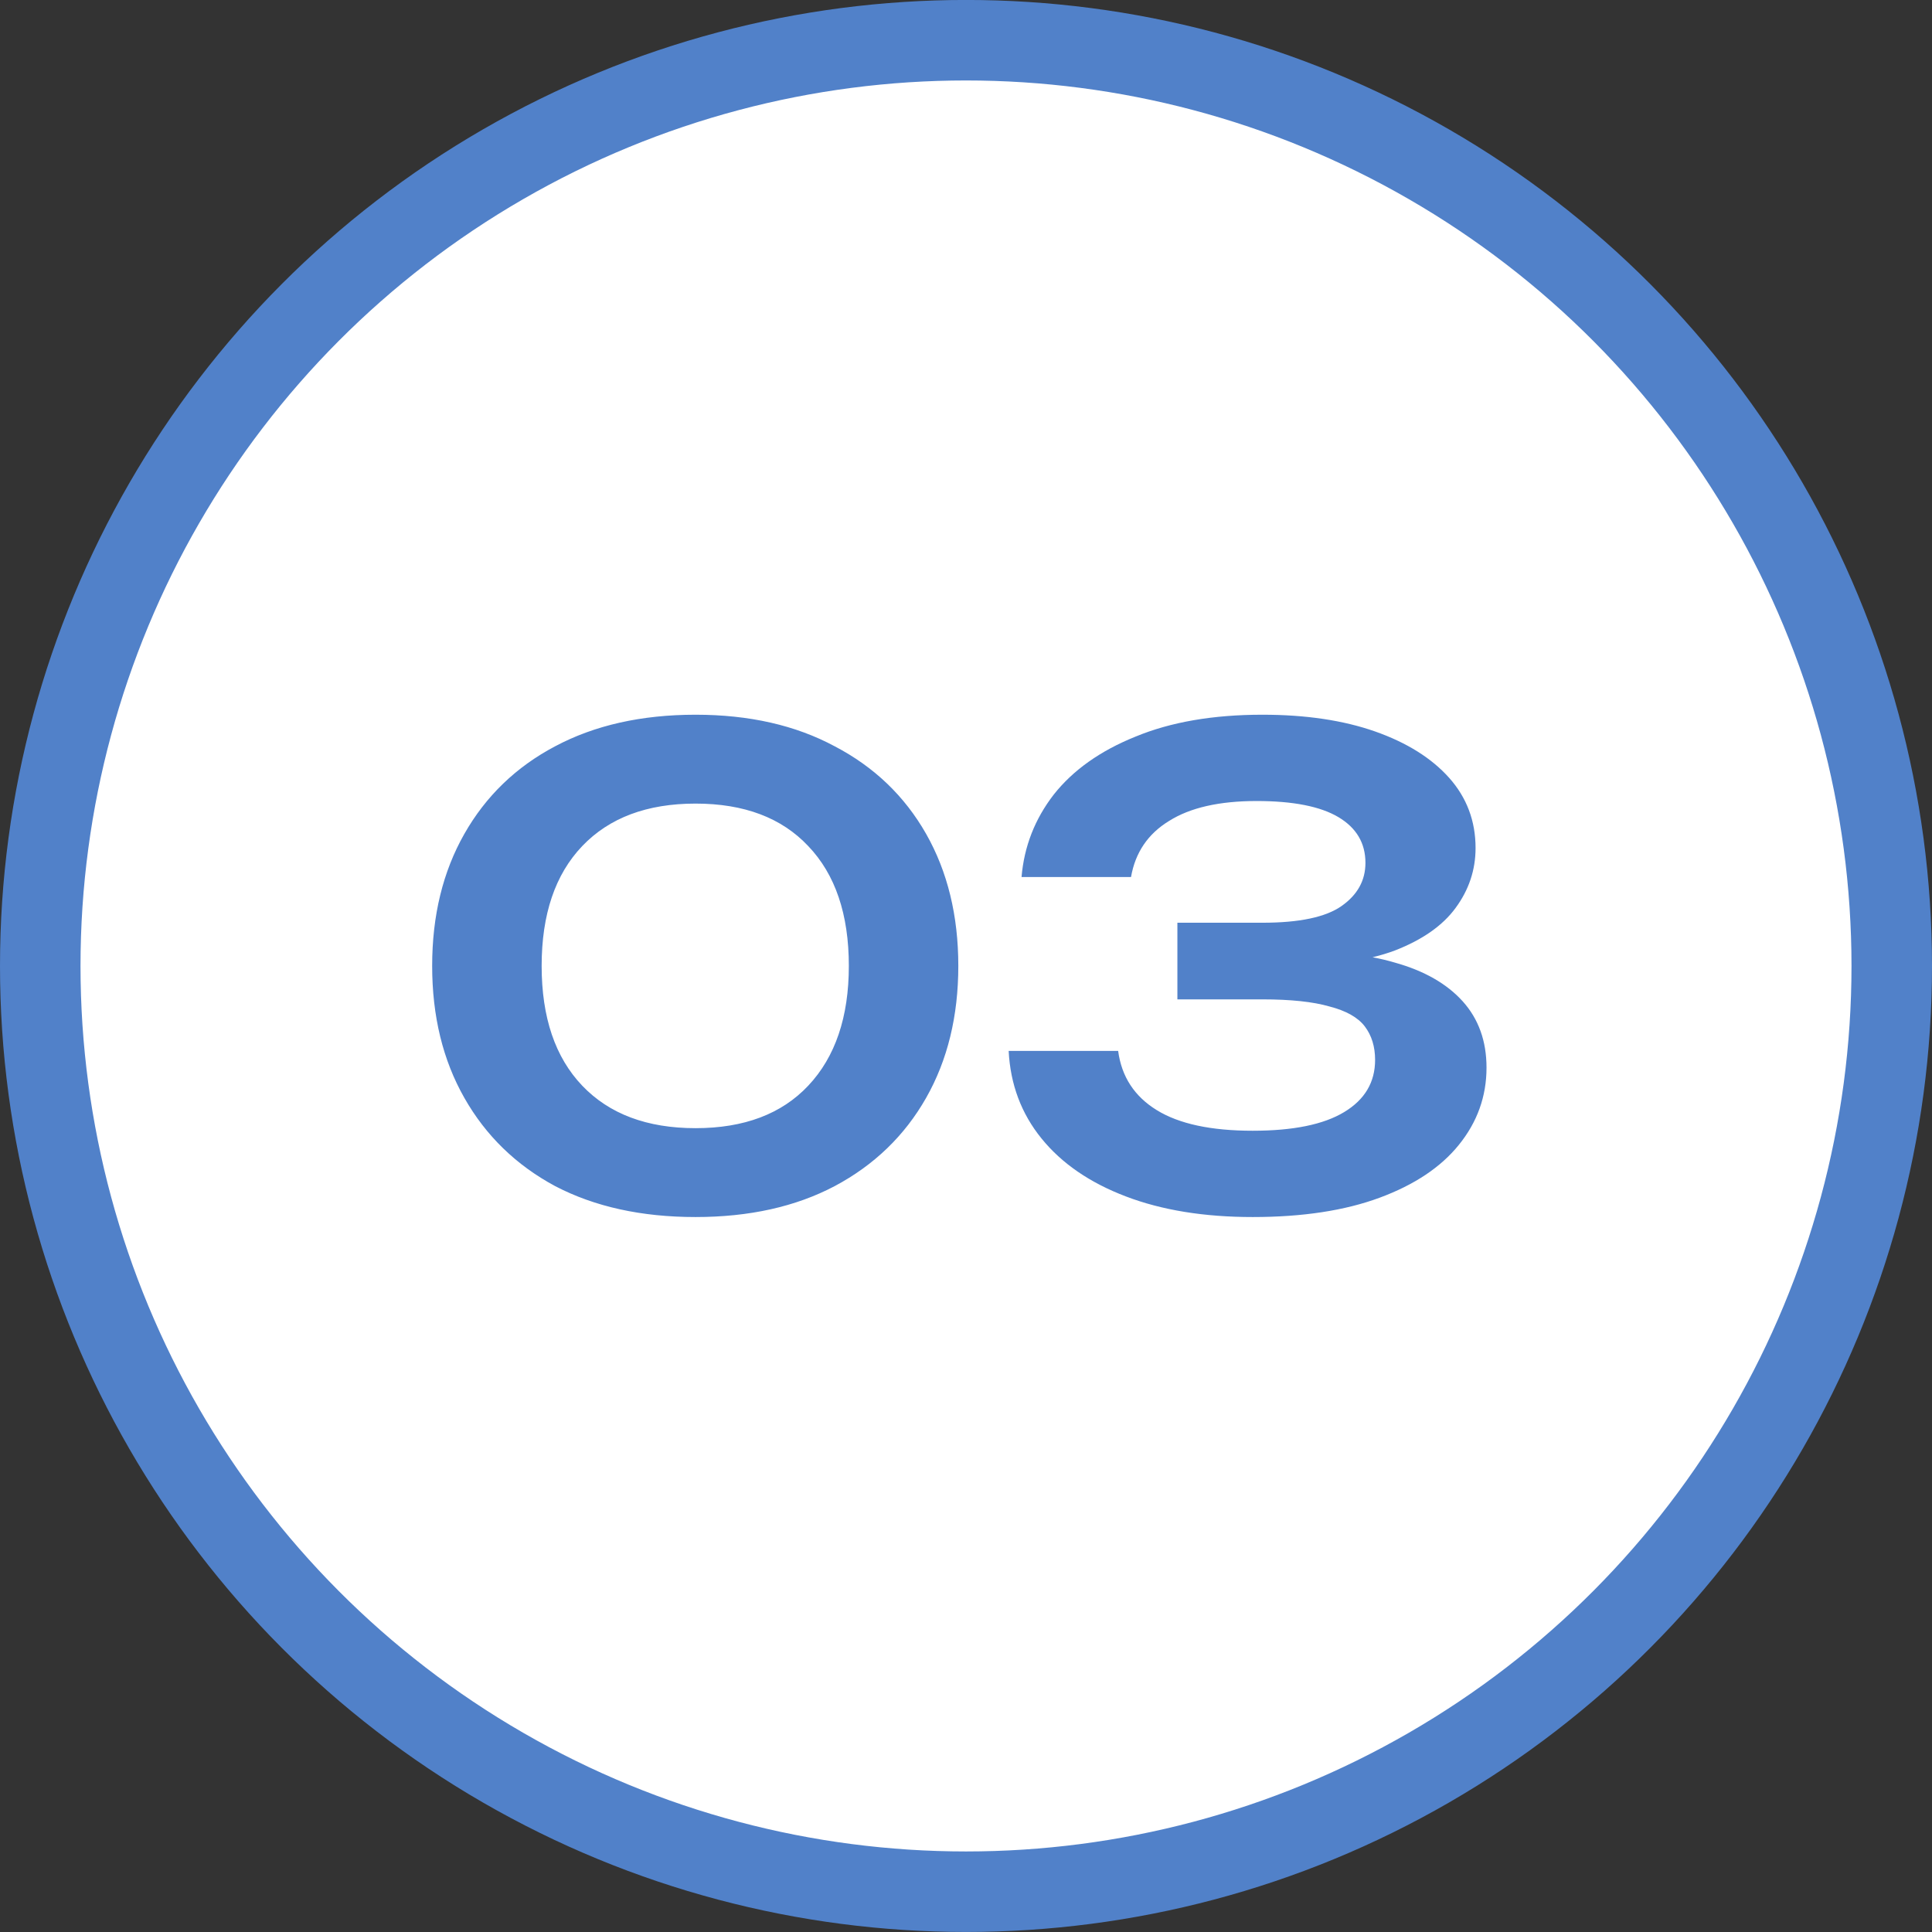
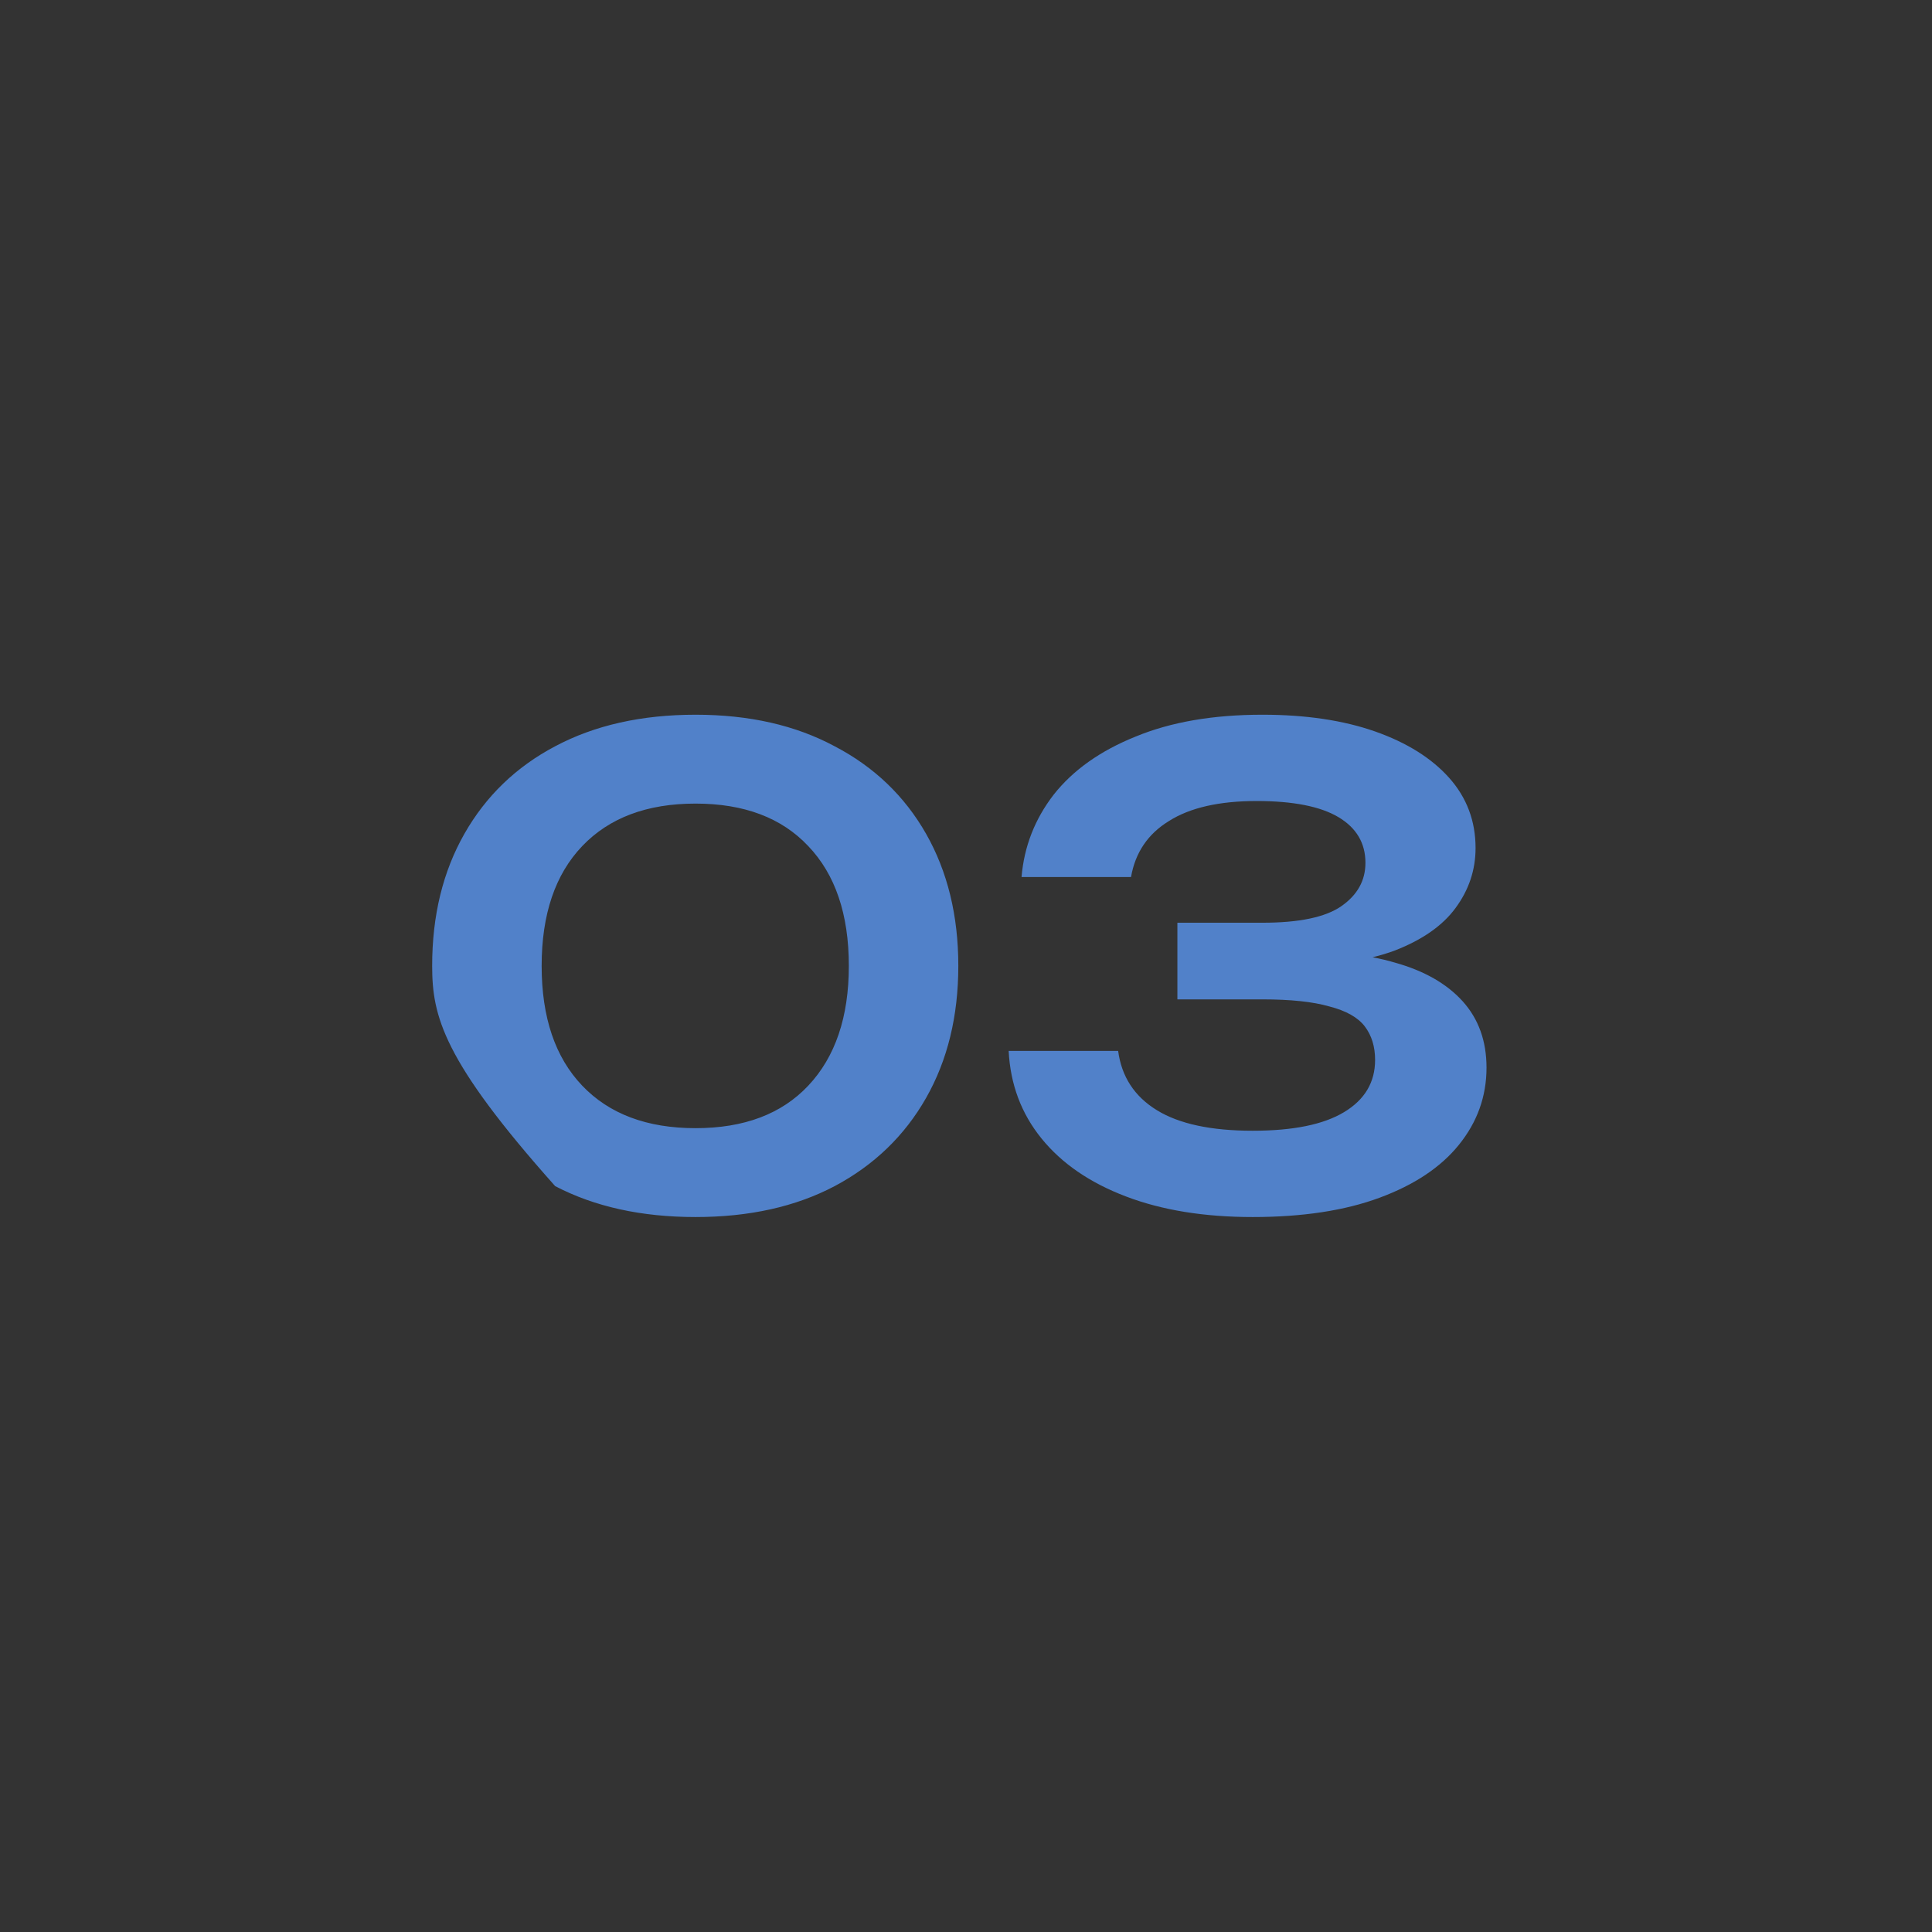
<svg xmlns="http://www.w3.org/2000/svg" width="48" height="48" viewBox="0 0 48 48" fill="none">
  <rect x="0" y="0" width="48" height="48" fill="#333333" stroke="none" />
-   <circle cx="24" cy="23.999" r="23" fill="white" stroke="#5181C9" stroke-width="2" />
-   <path d="M17.281 30.237C15.937 30.237 14.774 29.981 13.793 29.469C12.822 28.947 12.07 28.216 11.537 27.277C11.003 26.339 10.737 25.245 10.737 23.997C10.737 22.749 11.003 21.656 11.537 20.717C12.07 19.779 12.822 19.053 13.793 18.541C14.774 18.019 15.937 17.757 17.281 17.757C18.614 17.757 19.766 18.019 20.737 18.541C21.718 19.053 22.475 19.779 23.009 20.717C23.542 21.656 23.809 22.749 23.809 23.997C23.809 25.245 23.542 26.339 23.009 27.277C22.475 28.216 21.718 28.947 20.737 29.469C19.766 29.981 18.614 30.237 17.281 30.237ZM17.281 28.029C18.486 28.029 19.419 27.677 20.081 26.973C20.753 26.259 21.089 25.267 21.089 23.997C21.089 22.717 20.753 21.725 20.081 21.021C19.419 20.317 18.486 19.965 17.281 19.965C16.075 19.965 15.137 20.317 14.465 21.021C13.793 21.725 13.457 22.717 13.457 23.997C13.457 25.277 13.793 26.269 14.465 26.973C15.137 27.677 16.075 28.029 17.281 28.029ZM25.38 21.789C25.444 21.032 25.71 20.349 26.18 19.741C26.66 19.133 27.337 18.653 28.212 18.301C29.086 17.939 30.137 17.757 31.364 17.757C32.441 17.757 33.374 17.896 34.164 18.173C34.953 18.451 35.566 18.835 36.004 19.325C36.441 19.816 36.66 20.397 36.66 21.069C36.66 21.613 36.494 22.109 36.164 22.557C35.844 22.995 35.342 23.347 34.66 23.613C33.977 23.869 33.113 23.992 32.068 23.981V23.677C33.081 23.624 33.945 23.704 34.66 23.917C35.385 24.12 35.945 24.44 36.34 24.877C36.734 25.315 36.932 25.864 36.932 26.525C36.932 27.24 36.702 27.88 36.244 28.445C35.796 29 35.14 29.437 34.276 29.757C33.412 30.077 32.361 30.237 31.124 30.237C29.918 30.237 28.868 30.067 27.972 29.725C27.076 29.384 26.377 28.904 25.876 28.285C25.374 27.667 25.102 26.941 25.06 26.109H27.78C27.865 26.749 28.185 27.24 28.74 27.581C29.294 27.923 30.089 28.093 31.124 28.093C32.126 28.093 32.884 27.939 33.396 27.629C33.908 27.32 34.164 26.888 34.164 26.333C34.164 26.003 34.078 25.725 33.908 25.501C33.737 25.277 33.444 25.112 33.028 25.005C32.622 24.888 32.068 24.829 31.364 24.829H29.252V22.925H31.364C32.281 22.925 32.937 22.787 33.332 22.509C33.726 22.232 33.924 21.875 33.924 21.437C33.924 20.947 33.7 20.568 33.252 20.301C32.804 20.035 32.126 19.901 31.22 19.901C30.292 19.901 29.566 20.067 29.044 20.397C28.521 20.717 28.206 21.181 28.1 21.789H25.38Z" fill="#5181C9" />
+   <path d="M17.281 30.237C15.937 30.237 14.774 29.981 13.793 29.469C11.003 26.339 10.737 25.245 10.737 23.997C10.737 22.749 11.003 21.656 11.537 20.717C12.07 19.779 12.822 19.053 13.793 18.541C14.774 18.019 15.937 17.757 17.281 17.757C18.614 17.757 19.766 18.019 20.737 18.541C21.718 19.053 22.475 19.779 23.009 20.717C23.542 21.656 23.809 22.749 23.809 23.997C23.809 25.245 23.542 26.339 23.009 27.277C22.475 28.216 21.718 28.947 20.737 29.469C19.766 29.981 18.614 30.237 17.281 30.237ZM17.281 28.029C18.486 28.029 19.419 27.677 20.081 26.973C20.753 26.259 21.089 25.267 21.089 23.997C21.089 22.717 20.753 21.725 20.081 21.021C19.419 20.317 18.486 19.965 17.281 19.965C16.075 19.965 15.137 20.317 14.465 21.021C13.793 21.725 13.457 22.717 13.457 23.997C13.457 25.277 13.793 26.269 14.465 26.973C15.137 27.677 16.075 28.029 17.281 28.029ZM25.38 21.789C25.444 21.032 25.71 20.349 26.18 19.741C26.66 19.133 27.337 18.653 28.212 18.301C29.086 17.939 30.137 17.757 31.364 17.757C32.441 17.757 33.374 17.896 34.164 18.173C34.953 18.451 35.566 18.835 36.004 19.325C36.441 19.816 36.66 20.397 36.66 21.069C36.66 21.613 36.494 22.109 36.164 22.557C35.844 22.995 35.342 23.347 34.66 23.613C33.977 23.869 33.113 23.992 32.068 23.981V23.677C33.081 23.624 33.945 23.704 34.66 23.917C35.385 24.12 35.945 24.44 36.34 24.877C36.734 25.315 36.932 25.864 36.932 26.525C36.932 27.24 36.702 27.88 36.244 28.445C35.796 29 35.14 29.437 34.276 29.757C33.412 30.077 32.361 30.237 31.124 30.237C29.918 30.237 28.868 30.067 27.972 29.725C27.076 29.384 26.377 28.904 25.876 28.285C25.374 27.667 25.102 26.941 25.06 26.109H27.78C27.865 26.749 28.185 27.24 28.74 27.581C29.294 27.923 30.089 28.093 31.124 28.093C32.126 28.093 32.884 27.939 33.396 27.629C33.908 27.32 34.164 26.888 34.164 26.333C34.164 26.003 34.078 25.725 33.908 25.501C33.737 25.277 33.444 25.112 33.028 25.005C32.622 24.888 32.068 24.829 31.364 24.829H29.252V22.925H31.364C32.281 22.925 32.937 22.787 33.332 22.509C33.726 22.232 33.924 21.875 33.924 21.437C33.924 20.947 33.7 20.568 33.252 20.301C32.804 20.035 32.126 19.901 31.22 19.901C30.292 19.901 29.566 20.067 29.044 20.397C28.521 20.717 28.206 21.181 28.1 21.789H25.38Z" fill="#5181C9" />
</svg>